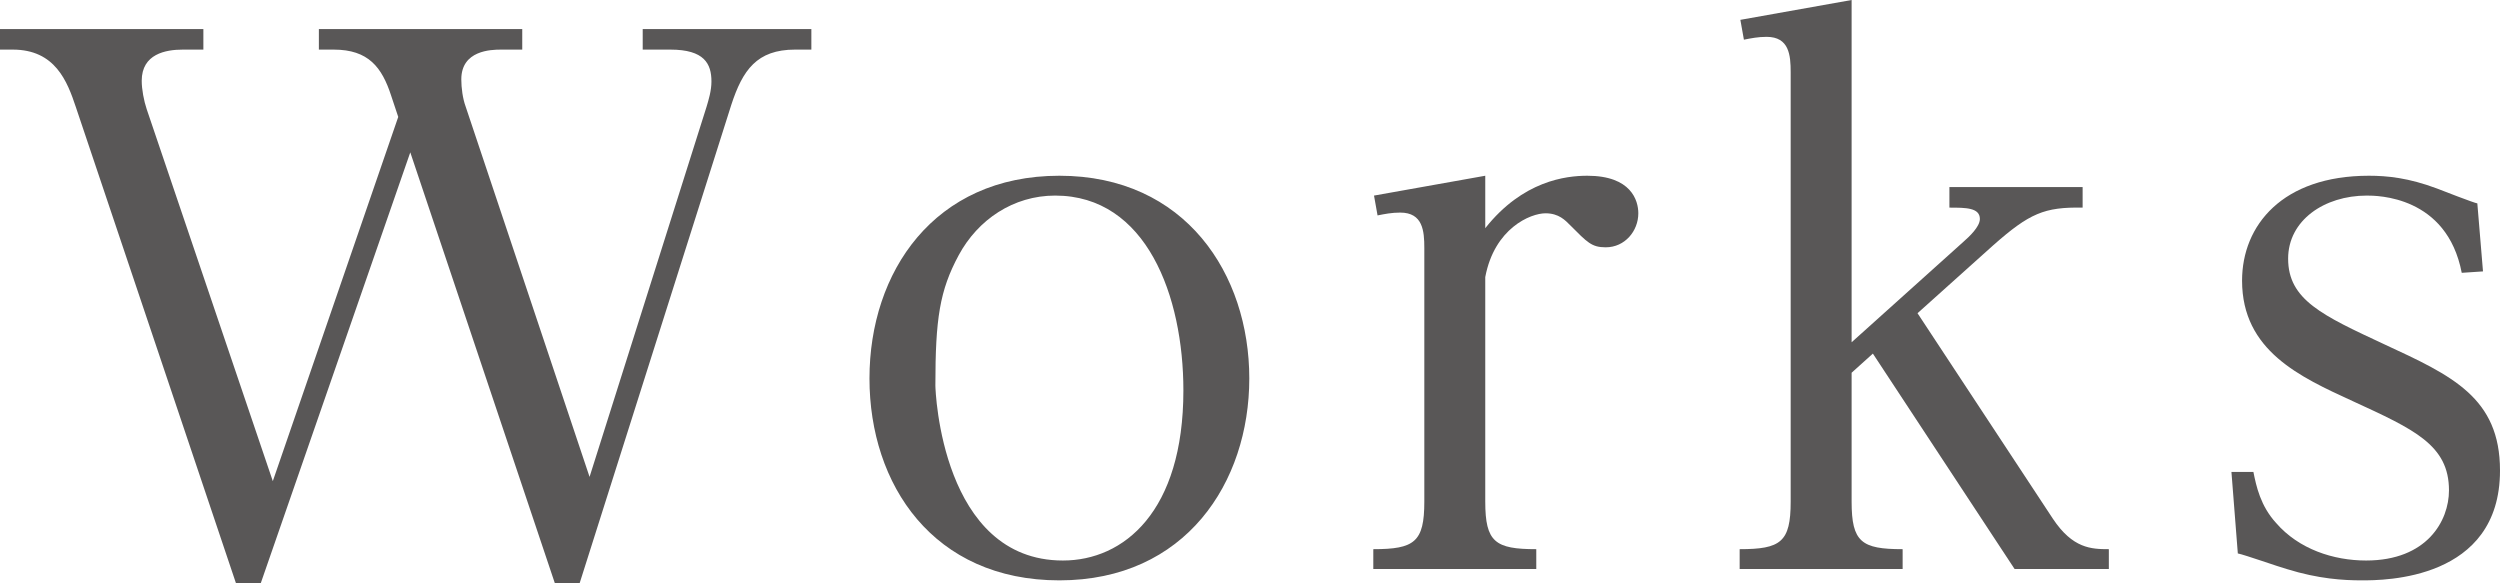
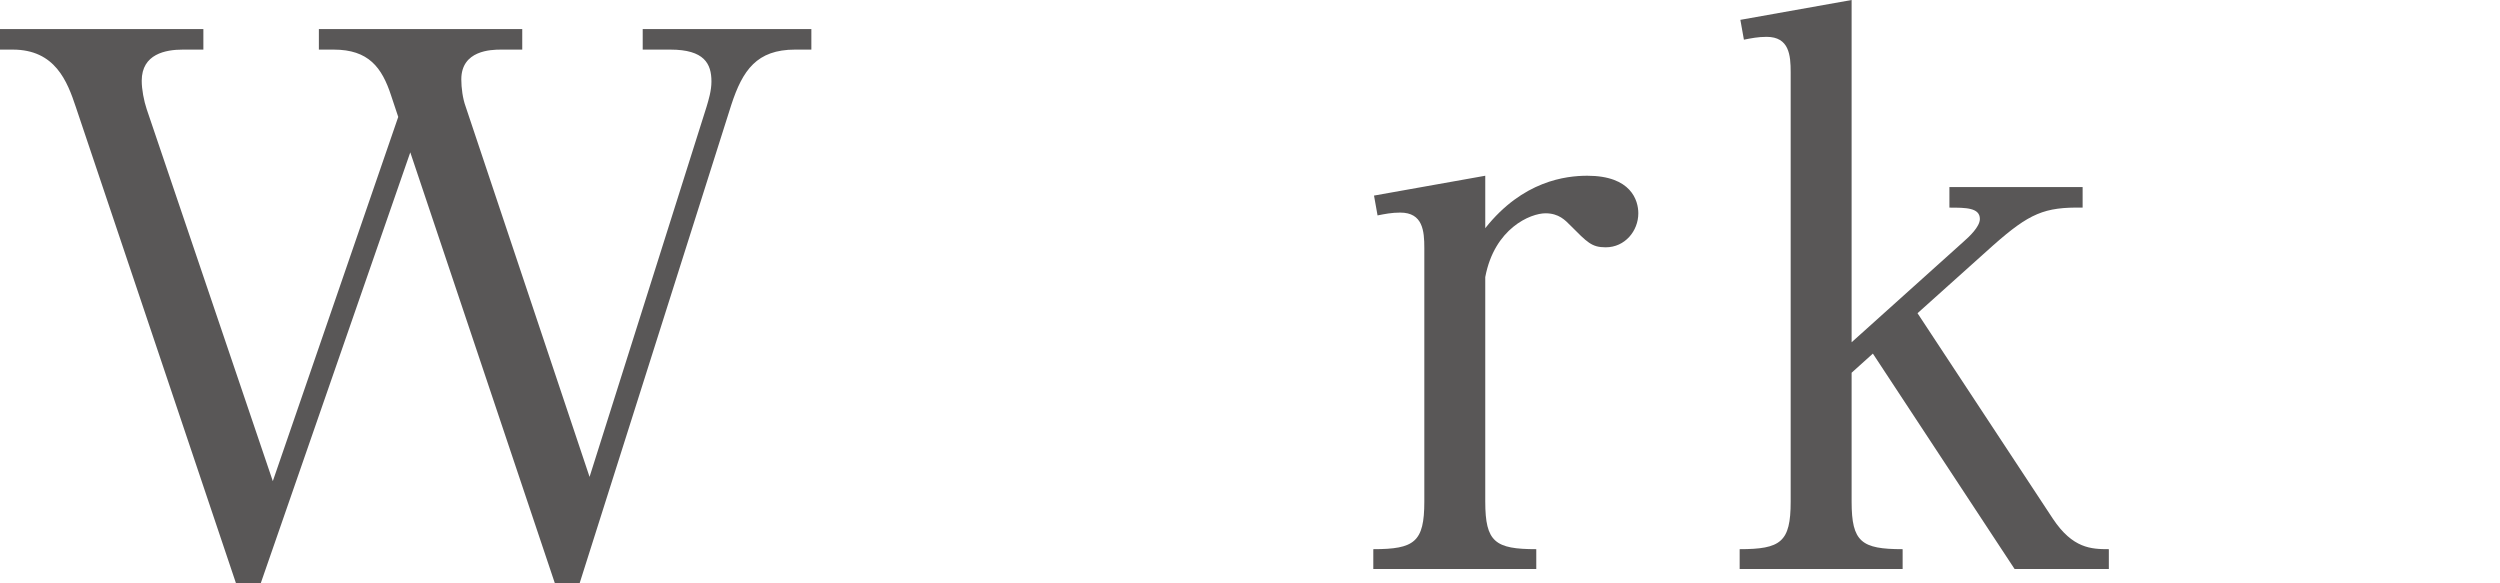
<svg xmlns="http://www.w3.org/2000/svg" id="_レイヤー_2" viewBox="0 0 282.24 65.84">
  <defs>
    <style>.cls-1{fill:#595757;}</style>
  </defs>
  <g id="_レイヤー_2-2">
    <path class="cls-1" d="M44.16,10.8c-1.04-3.2-2.56-5.2-6.48-5.2h-1.68v-2.32h22.96v2.32h-2.4c-1.12,0-4.48.08-4.48,3.36,0,.96.16,2.16.48,3.04l14,41.84,13.2-41.76c.24-.8.56-1.84.56-2.88,0-2-.8-3.6-4.64-3.6h-3.12v-2.32h19.04v2.32h-1.84c-4.32,0-5.92,2.32-7.2,6.24l-17.12,54h-2.8l-16.32-48.64-16.88,48.64h-2.8L8.56,12.08c-.96-2.88-2.32-6.48-7.12-6.48H0v-2.32h22.96v2.32h-2.32c-1.92,0-4.64.48-4.64,3.52,0,.96.24,2.24.56,3.2l14.24,42,14.16-41.12-.8-2.4Z" />
-     <path class="cls-1" d="M119.6,19.84c14.24,0,21.44,11.12,21.44,22.88s-7.2,22.8-21.44,22.8-21.44-10.8-21.44-22.8,7.28-22.88,21.44-22.88ZM120,63.28c6.88,0,13.6-5.52,13.6-19.2,0-10.64-4.16-22-14.48-22-4.72,0-8.72,2.72-10.88,6.72-2.16,4-2.64,7.2-2.64,14.72,0,.64.72,19.76,14.4,19.76Z" />
    <path class="cls-1" d="M167.68,56.64c0,4.56,1.12,5.36,5.76,5.36v2.24h-18.4v-2.24c4.64,0,5.76-.8,5.76-5.36v-28.64c0-1.92-.16-4-2.72-4-.96,0-1.76.16-2.56.32l-.4-2.24,12.56-2.24v5.92c4.24-5.36,9.12-5.92,11.52-5.92,4.96,0,5.76,2.8,5.76,4.24,0,2-1.52,3.84-3.68,3.84-1.6,0-2.08-.56-4-2.48-.56-.56-1.28-1.36-2.8-1.36-1.68,0-5.76,1.68-6.8,7.2v25.36Z" />
    <path class="cls-1" d="M231.76,58.56c2.24,3.36,4.32,3.44,6.32,3.44v2.24h-10.64l-16-24.32-2.4,2.16v14.56c0,4.56,1.12,5.36,5.76,5.36v2.24h-18.4v-2.24c4.64,0,5.76-.8,5.76-5.36V8.16c0-1.92-.16-4-2.72-4-.96,0-1.76.16-2.56.32l-.4-2.24,12.56-2.24v38.64l12.64-11.36c.64-.56,1.84-1.68,1.84-2.56,0-1.28-1.6-1.28-3.44-1.28v-2.32h15.04v2.32c-4.32-.08-6,.64-10.08,4.24l-8.56,7.68,15.28,23.2Z" />
-     <path class="cls-1" d="M251.92,53.28h2.48c.32,1.6.8,3.84,2.56,5.76,2.56,2.96,6.48,4.24,10.16,4.24,6.88,0,9.36-4.48,9.36-7.92,0-5.12-3.92-6.88-10.88-10.08-5.92-2.72-12.48-5.68-12.48-13.6,0-6.24,4.56-11.84,14.32-11.84,2.08,0,4.48.24,7.68,1.44.4.16,4.32,1.68,4.56,1.68l.64,7.68-2.4.16c-1.68-8.72-9.6-8.72-10.72-8.72-4.8,0-8.88,2.8-8.88,7.12,0,4.64,3.84,6.4,10.88,9.68,7.6,3.52,13.04,6,13.04,14.24,0,12.4-13.12,12.4-15.6,12.4-2.08,0-4.88-.16-8.48-1.28-.88-.24-4.72-1.6-5.52-1.76l-.72-9.2Z" />
  </g>
</svg>